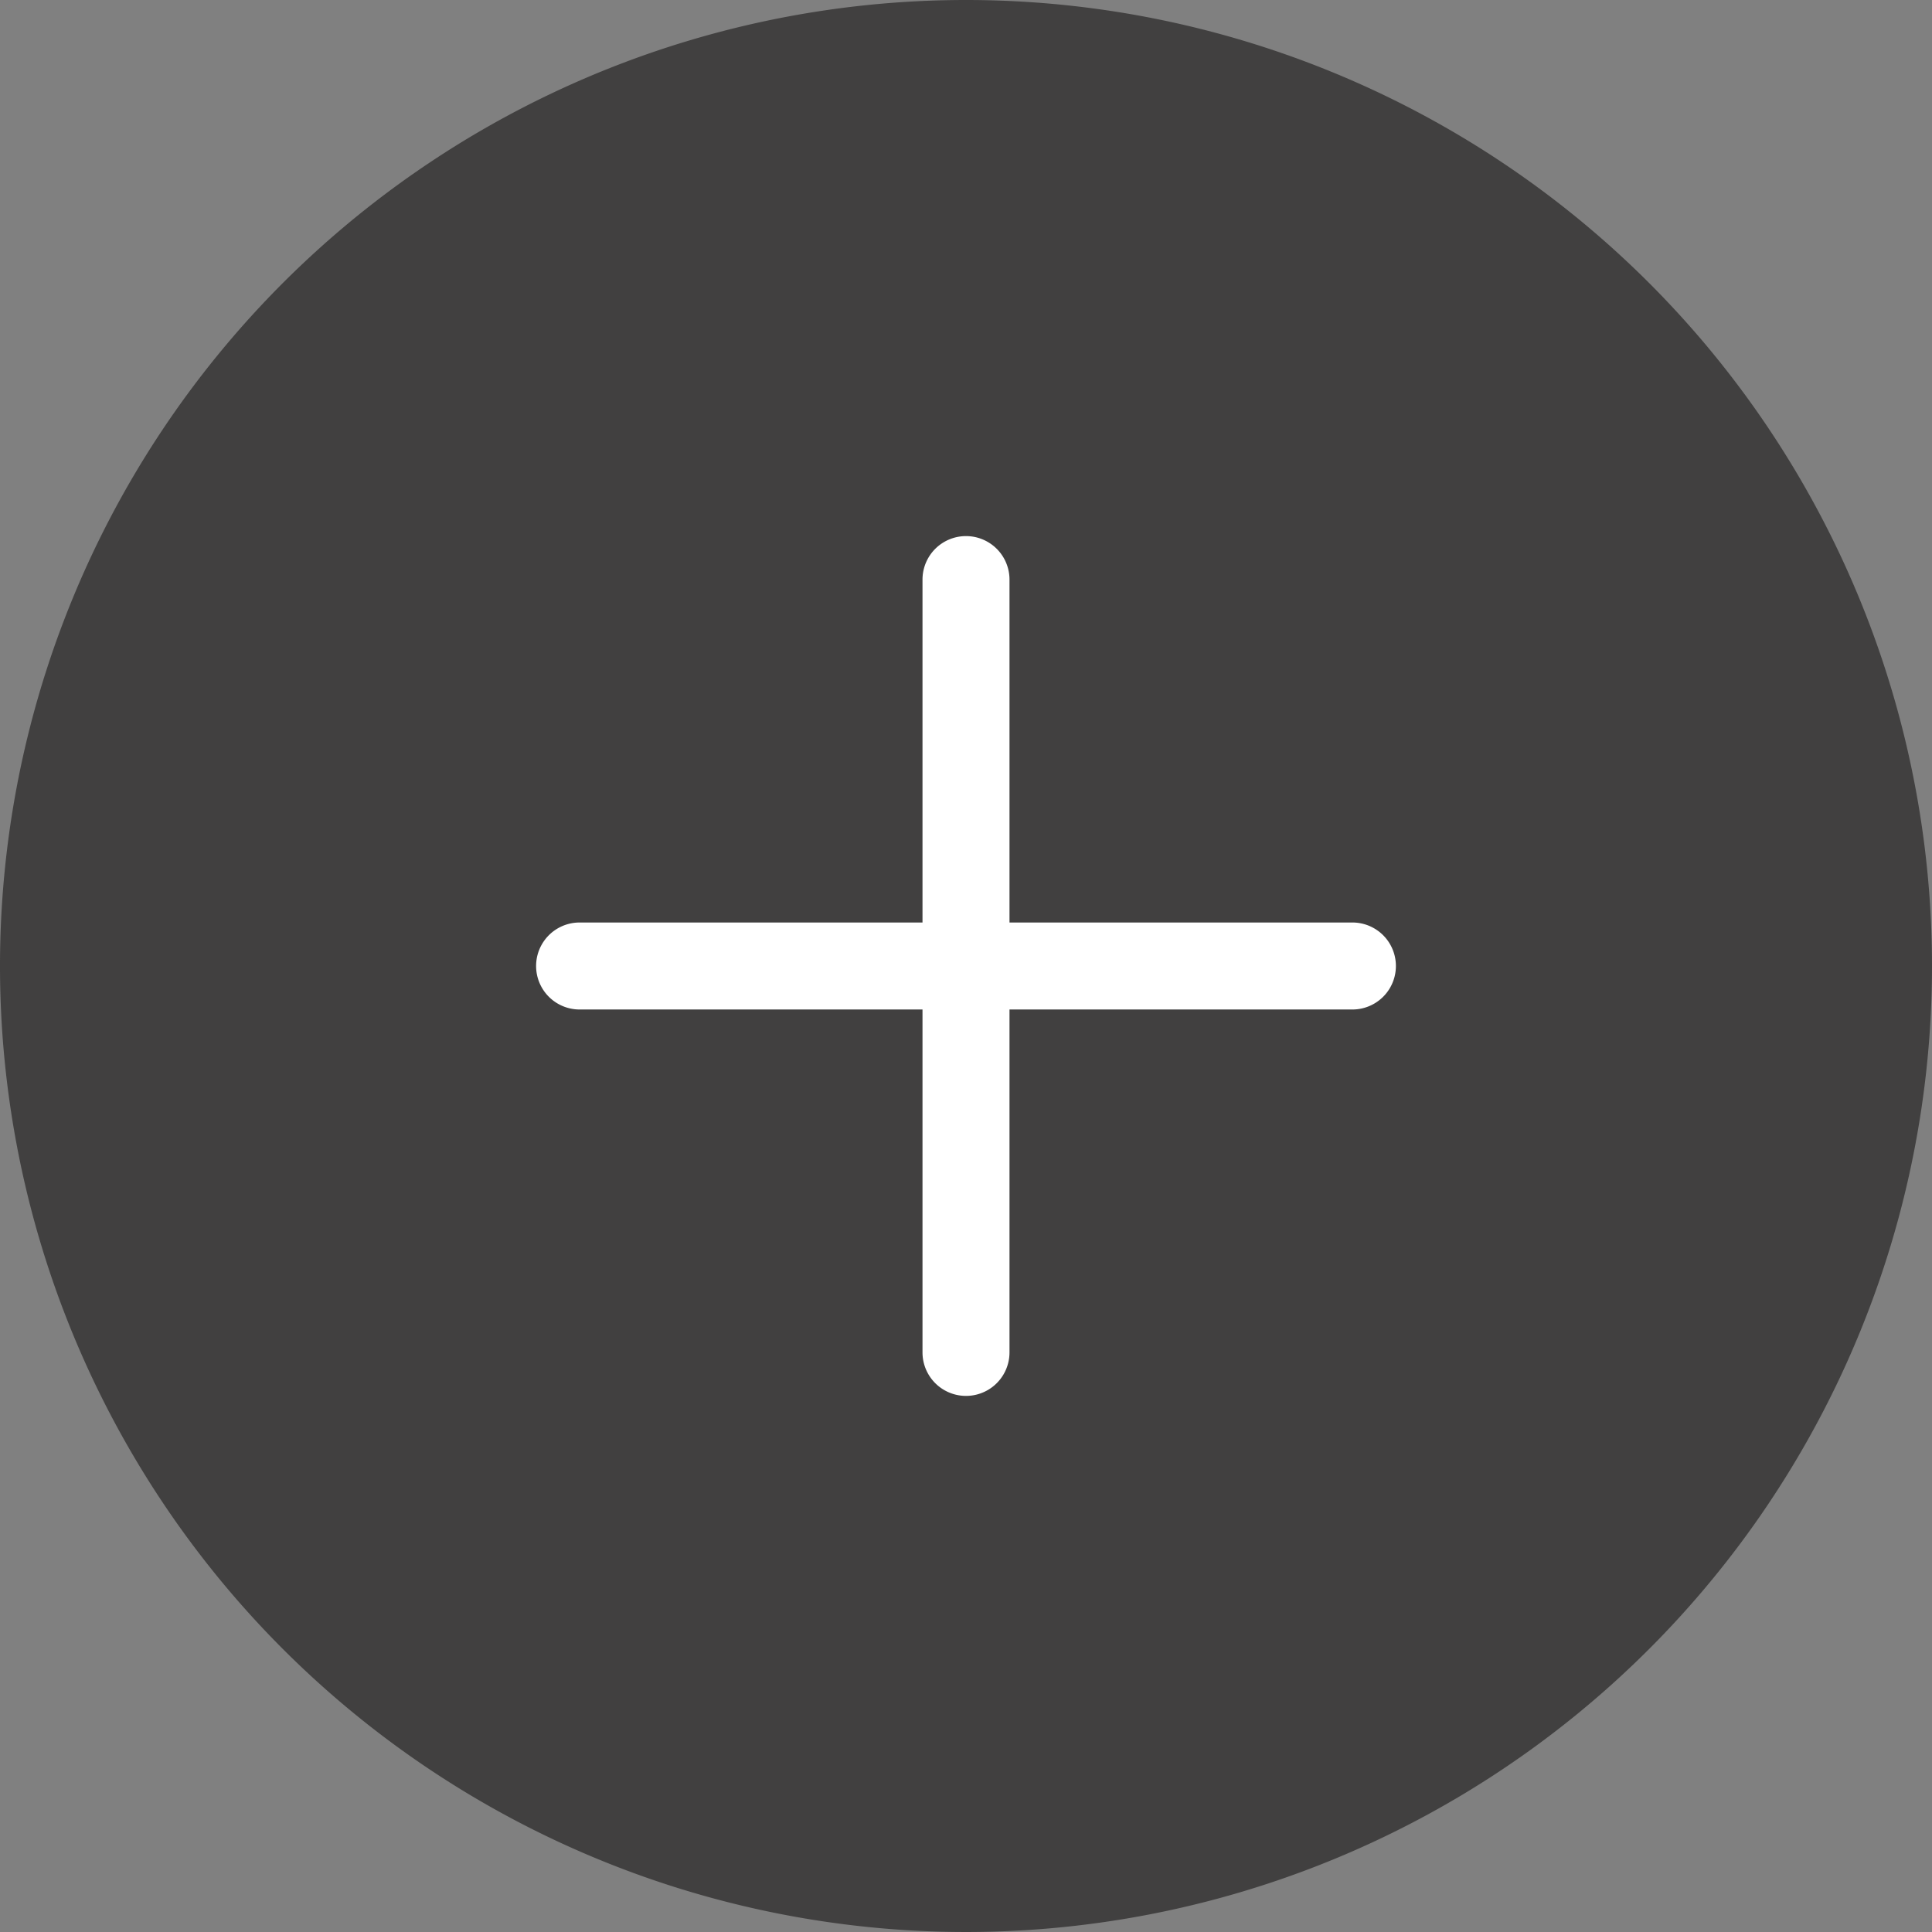
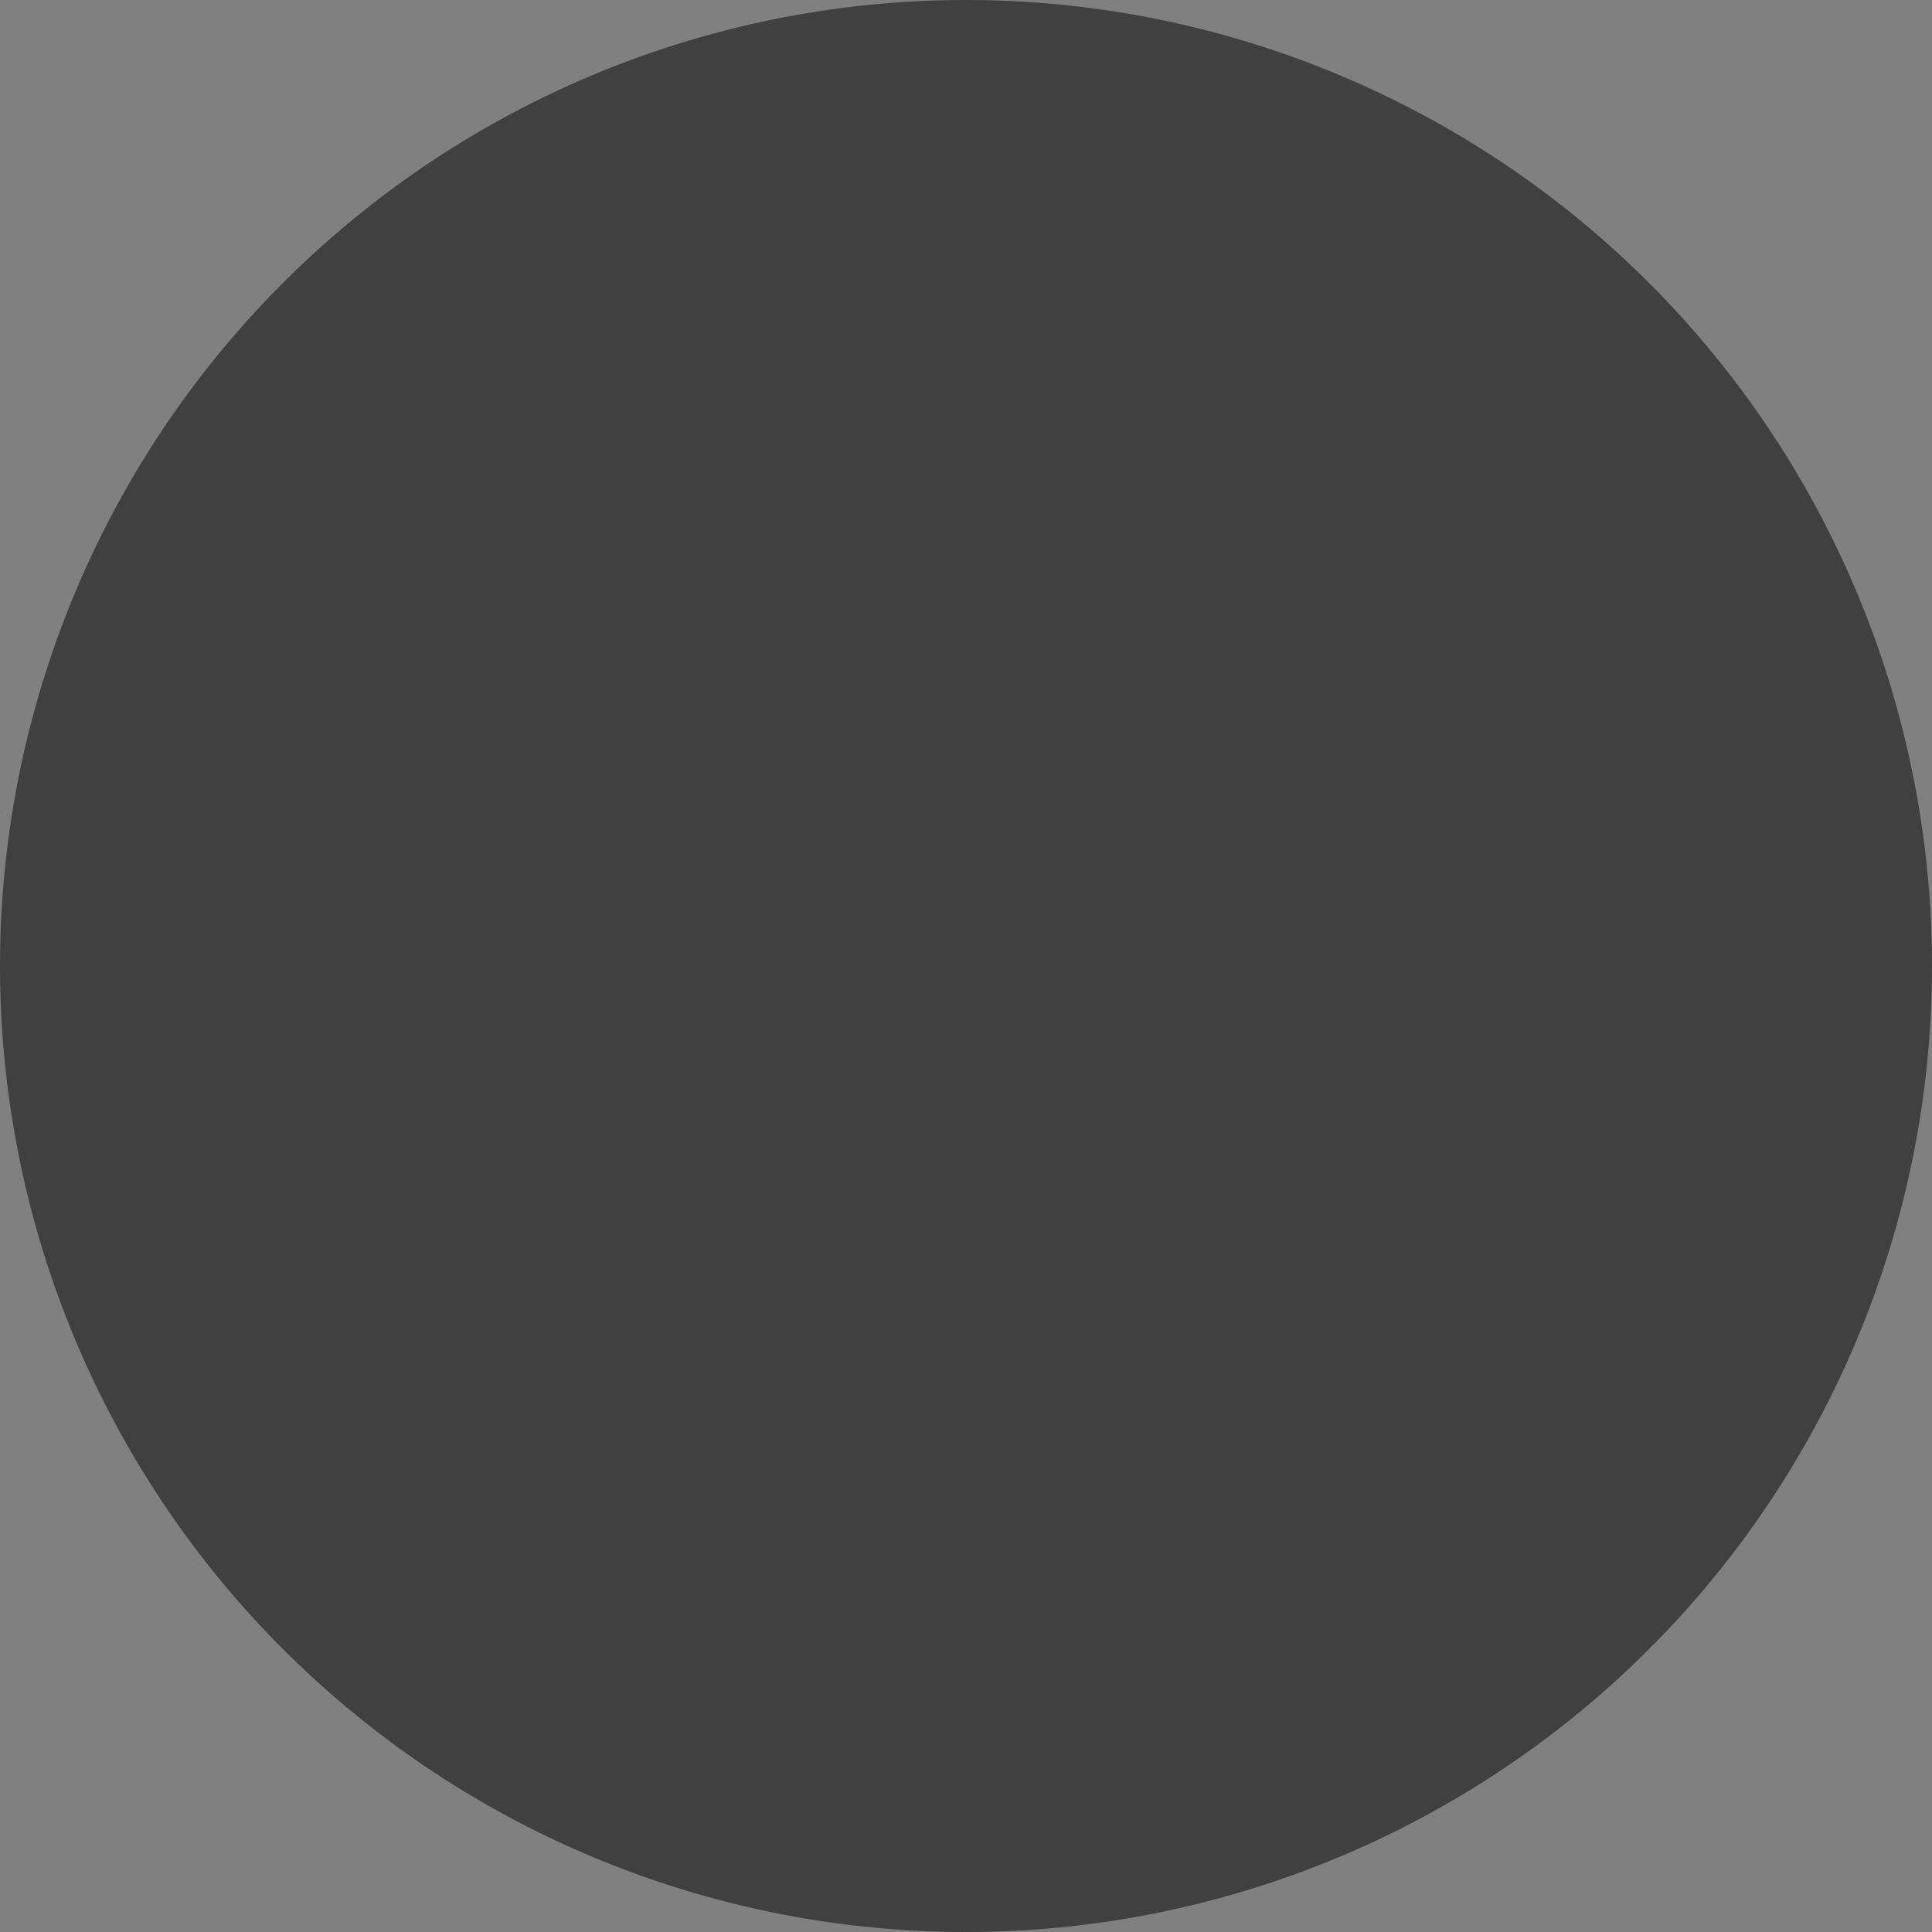
<svg xmlns="http://www.w3.org/2000/svg" id="Add" width="35" height="35" viewBox="0 0 35 35">
  <rect x="0" y="0" width="35" height="35" fill="#808080" stroke="none" />
  <path id="Pfad_910" data-name="Pfad 910" d="M337.873,93.376a17.5,17.5,0,1,0,17.5,17.5A17.5,17.5,0,0,0,337.873,93.376Z" transform="translate(-320.373 -93.376)" fill="#414040" />
-   <path id="Pfad_911" data-name="Pfad 911" d="M346.26,111.475h-6.212v-6.212a.788.788,0,1,0-1.576,0v6.212H332.26a.788.788,0,1,0,0,1.576h6.212v6.212a.788.788,0,0,0,1.576,0v-6.212h6.212a.788.788,0,0,0,0-1.576Z" transform="translate(-321.76 -94.763)" fill="#fff" />
</svg>